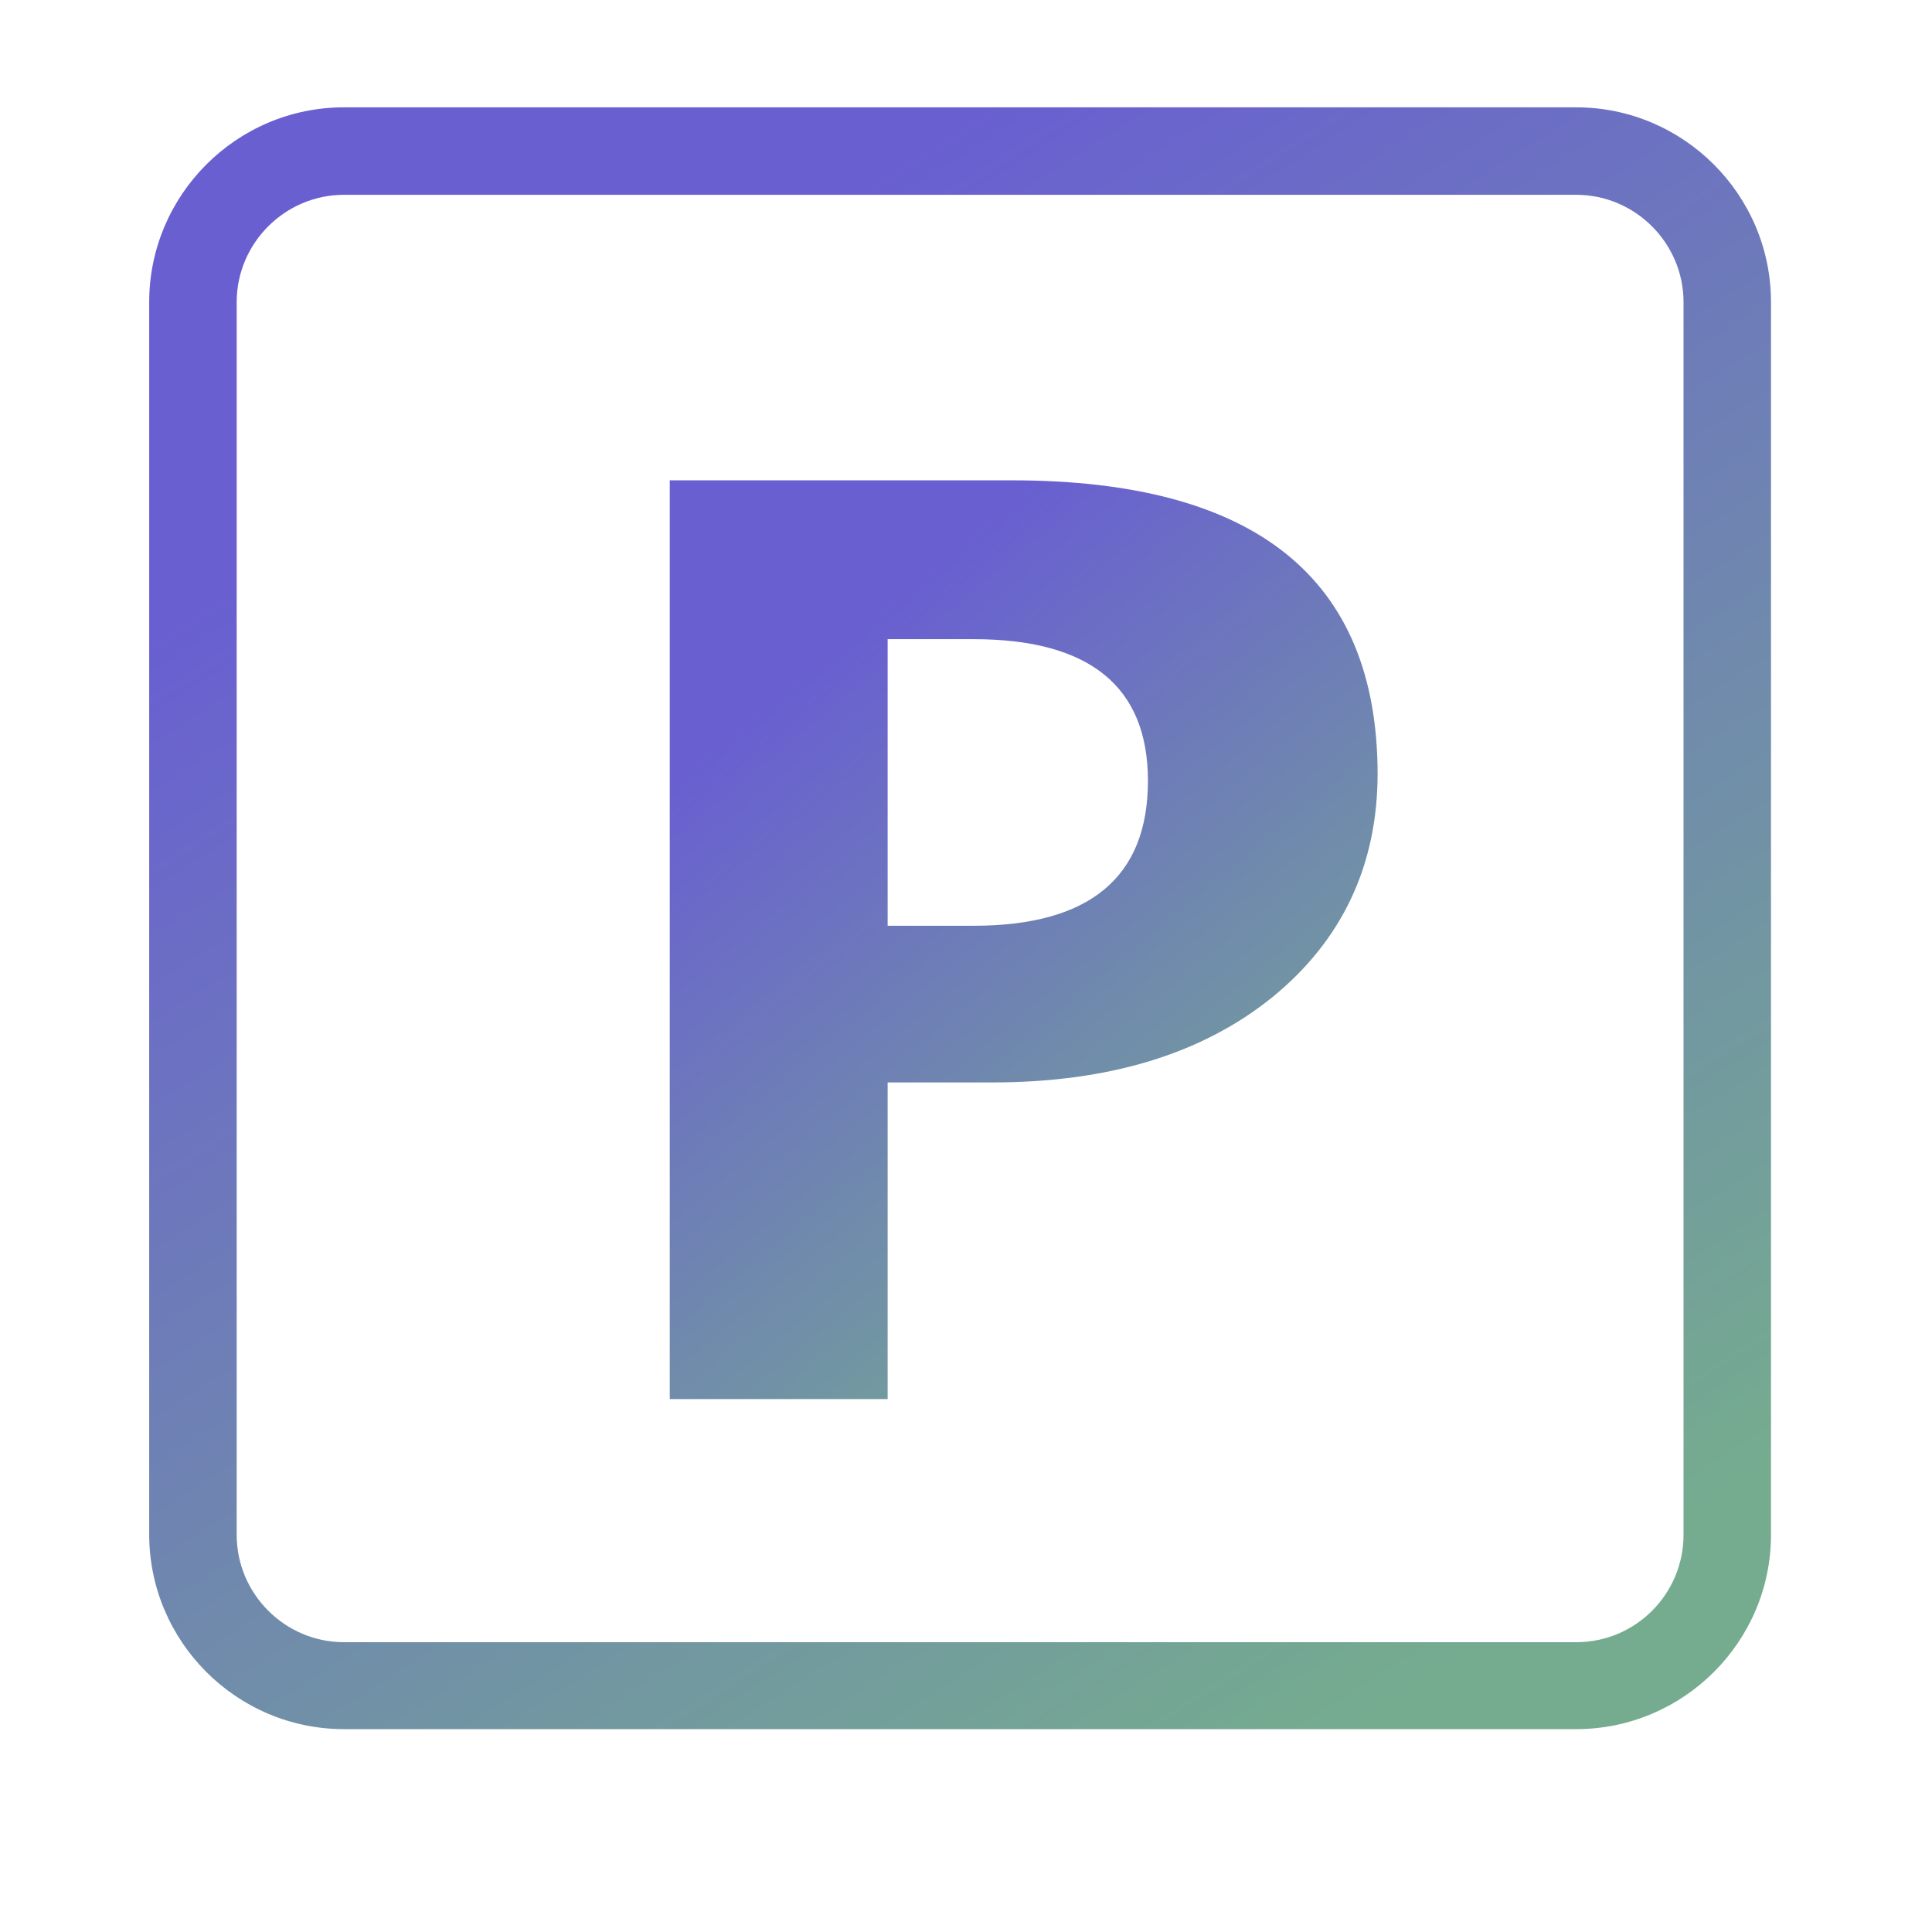
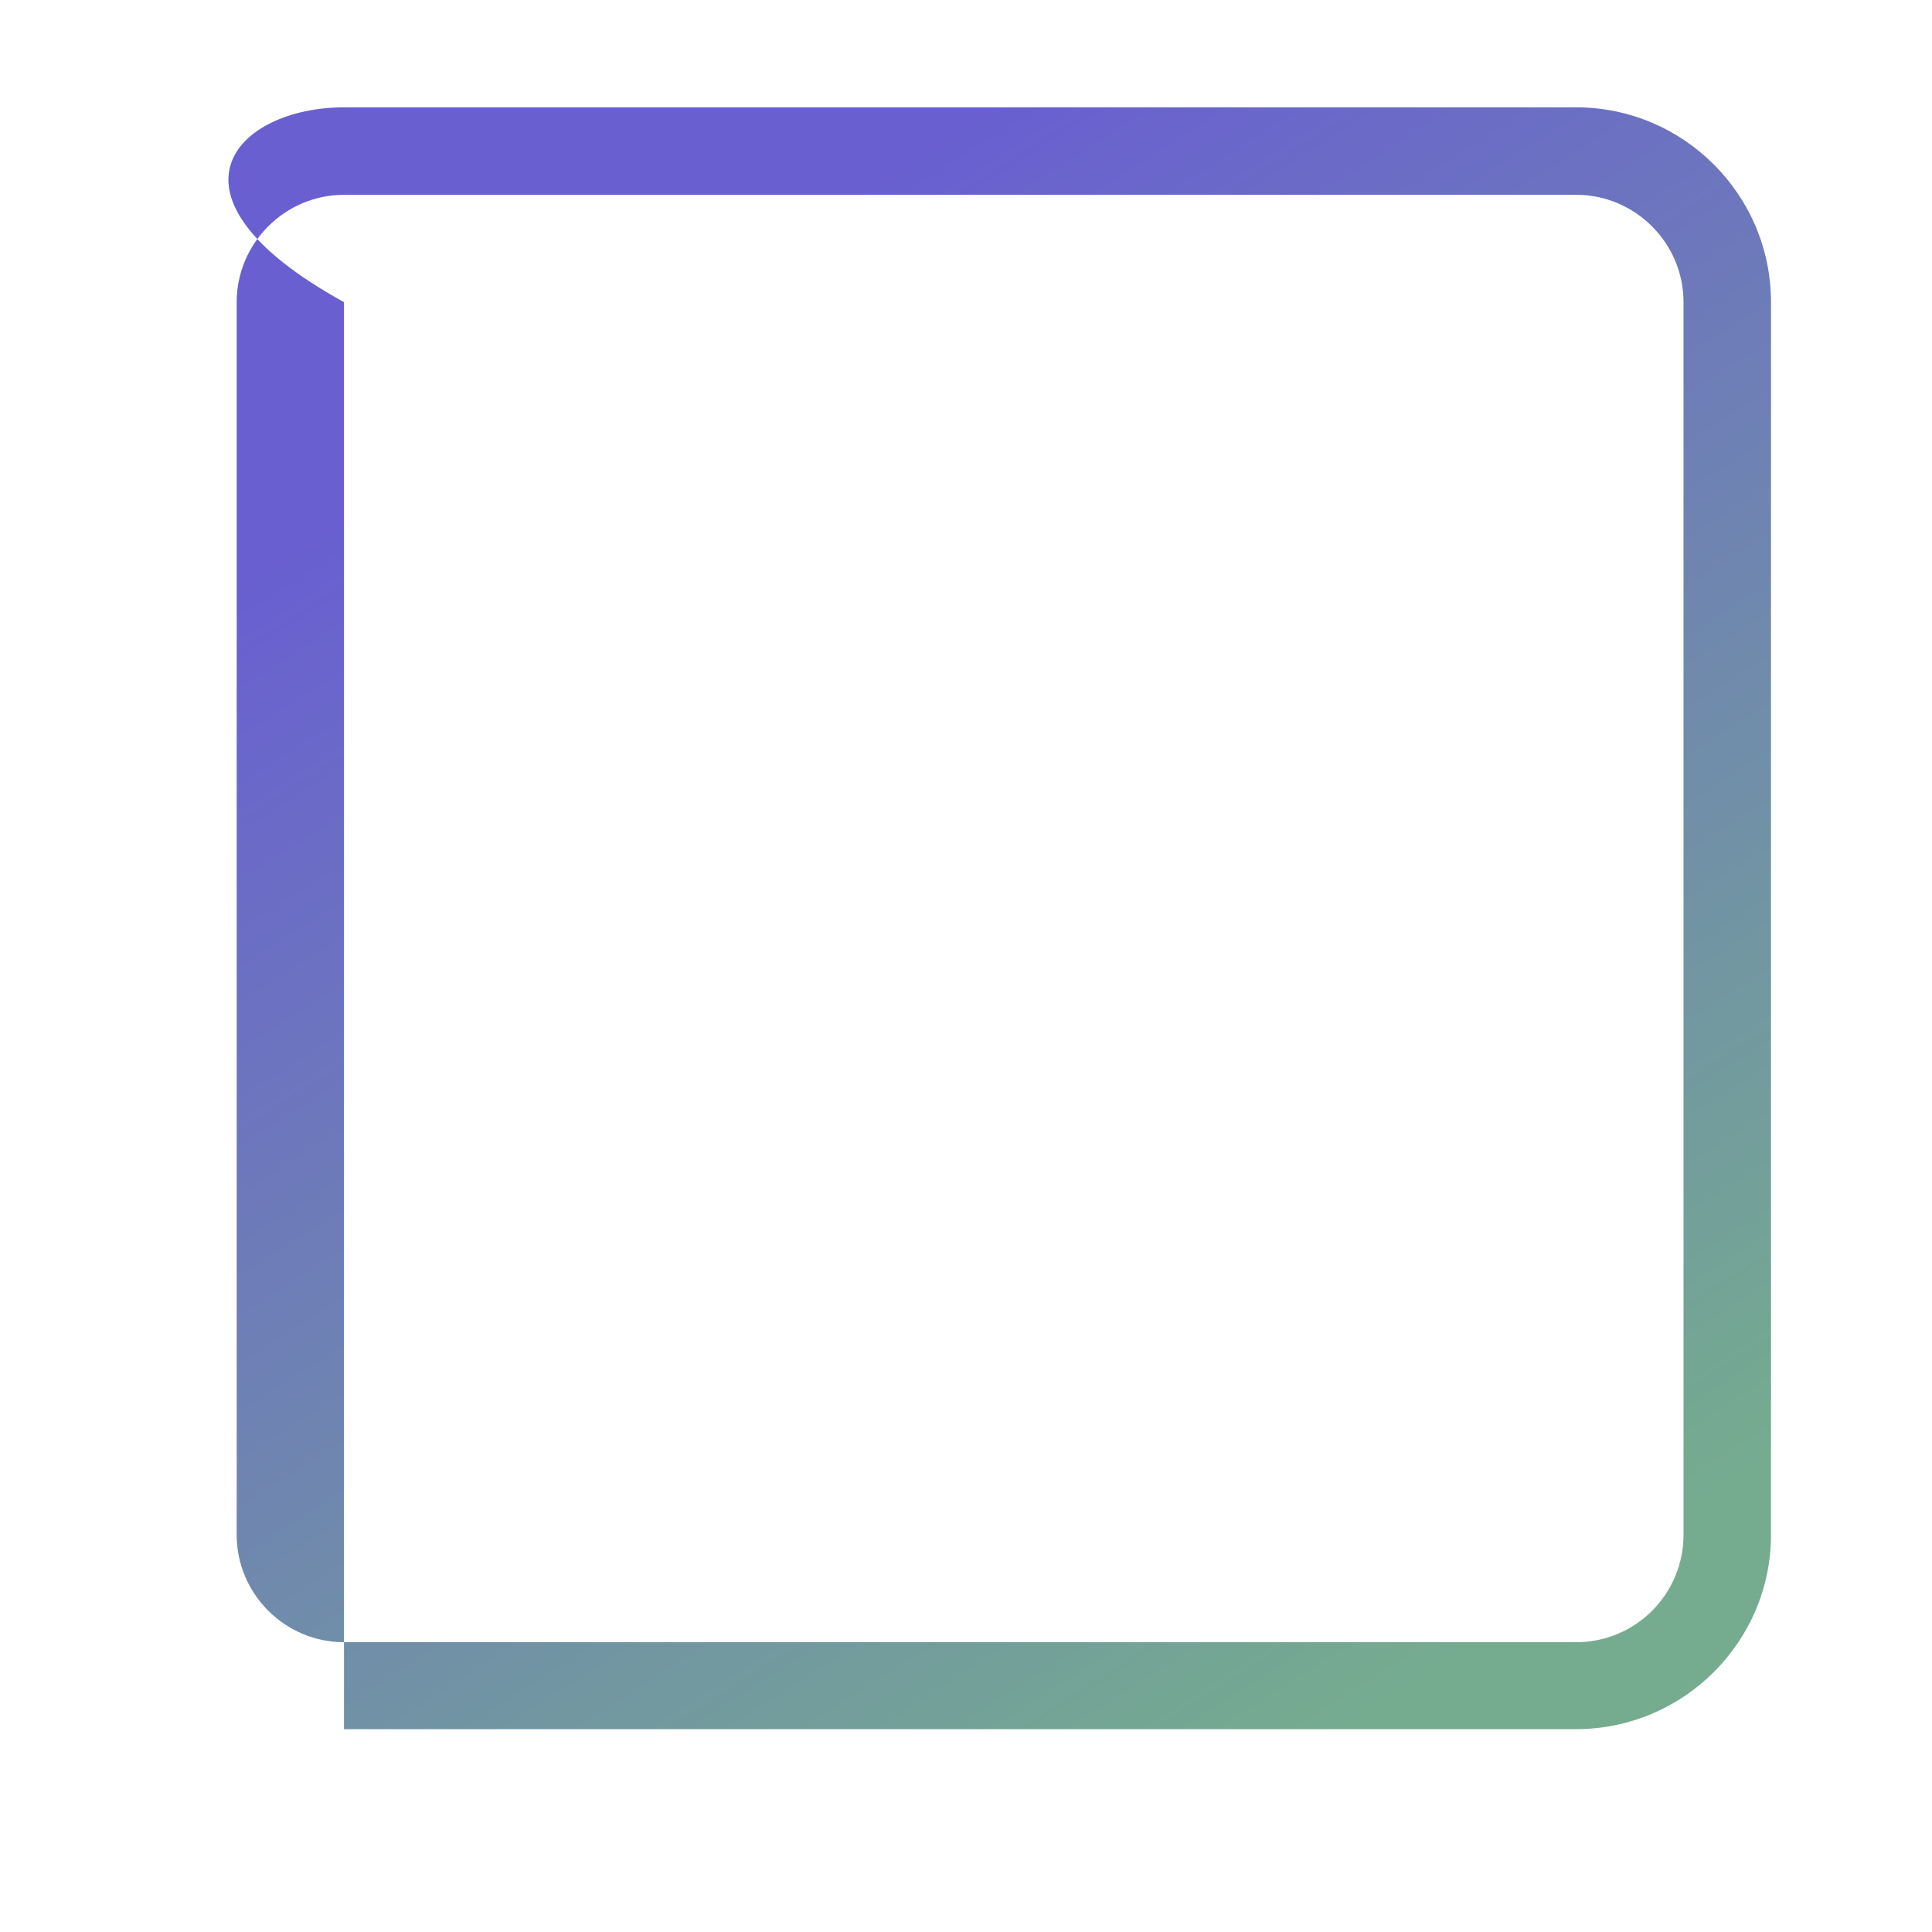
<svg xmlns="http://www.w3.org/2000/svg" width="77" height="77" viewBox="0 0 77 77" fill="none">
-   <path d="M40.318 19.143H26.693V55.761H35.377V43.141H39.527C44.19 43.141 47.911 42.008 50.713 39.741C53.494 37.473 54.905 34.479 54.905 30.821C54.884 23.036 50.029 19.143 40.318 19.143ZM38.8 36.896H35.377V25.474H38.8C43.419 25.474 45.751 27.356 45.751 31.121C45.751 34.971 43.419 36.896 38.8 36.896Z" fill="url(#paint0_linear_22_1610)" />
-   <path d="M62.819 68.915H13.71C9.433 68.915 5.946 65.429 5.946 61.151V12.042C5.946 7.764 9.433 4.278 13.71 4.278H62.819C67.097 4.278 70.583 7.764 70.583 12.042V61.172C70.583 65.429 67.097 68.915 62.819 68.915ZM13.71 7.764C11.358 7.764 9.433 9.689 9.433 12.042V61.172C9.433 63.525 11.358 65.45 13.71 65.45H62.819C65.193 65.45 67.097 63.525 67.097 61.172V12.042C67.097 9.689 65.172 7.764 62.819 7.764H13.71Z" fill="url(#paint1_linear_22_1610)" />
+   <path d="M62.819 68.915H13.71V12.042C5.946 7.764 9.433 4.278 13.71 4.278H62.819C67.097 4.278 70.583 7.764 70.583 12.042V61.172C70.583 65.429 67.097 68.915 62.819 68.915ZM13.71 7.764C11.358 7.764 9.433 9.689 9.433 12.042V61.172C9.433 63.525 11.358 65.45 13.71 65.45H62.819C65.193 65.45 67.097 63.525 67.097 61.172V12.042C67.097 9.689 65.172 7.764 62.819 7.764H13.71Z" fill="url(#paint1_linear_22_1610)" />
  <defs>
    <linearGradient id="paint0_linear_22_1610" x1="47.591" y1="55.761" x2="27.009" y2="30.842" gradientUnits="userSpaceOnUse">
      <stop stop-color="#75AC8F" />
      <stop offset="1" stop-color="#695FD1" />
    </linearGradient>
    <linearGradient id="paint1_linear_22_1610" x1="53.826" y1="68.915" x2="20.31" y2="16.248" gradientUnits="userSpaceOnUse">
      <stop stop-color="#75AC8F" />
      <stop offset="1" stop-color="#695FD1" />
    </linearGradient>
  </defs>
</svg>